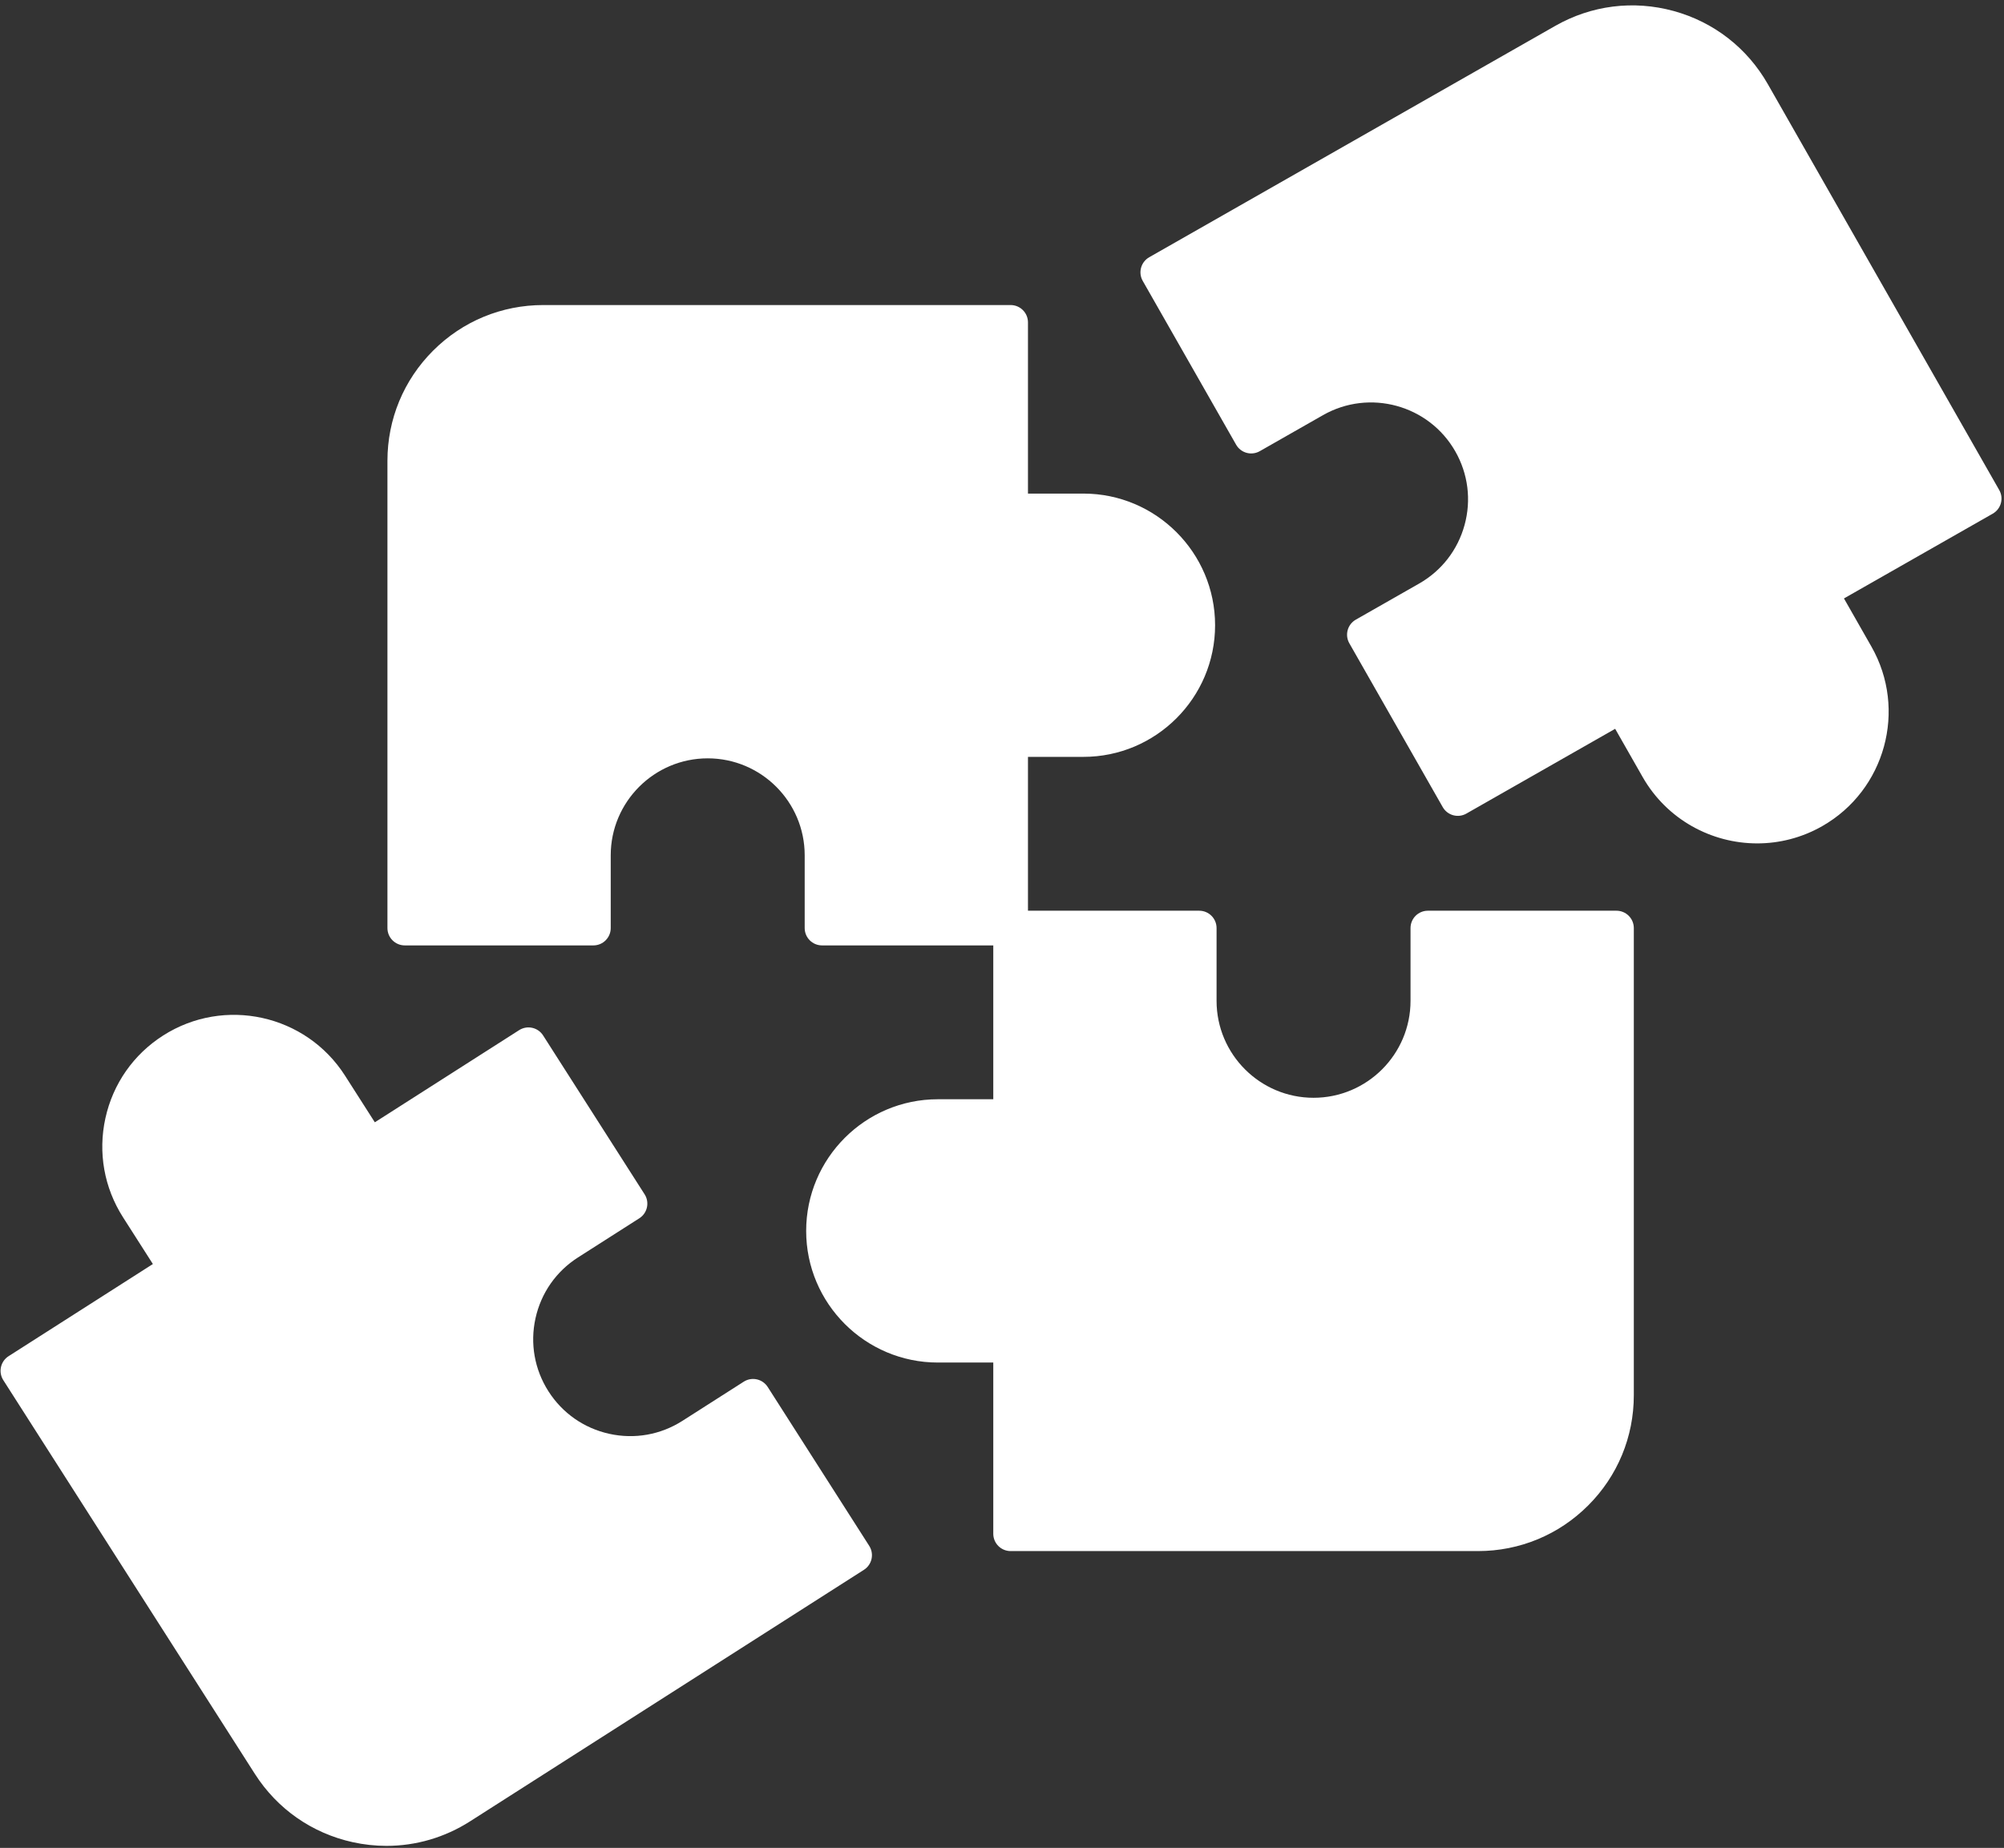
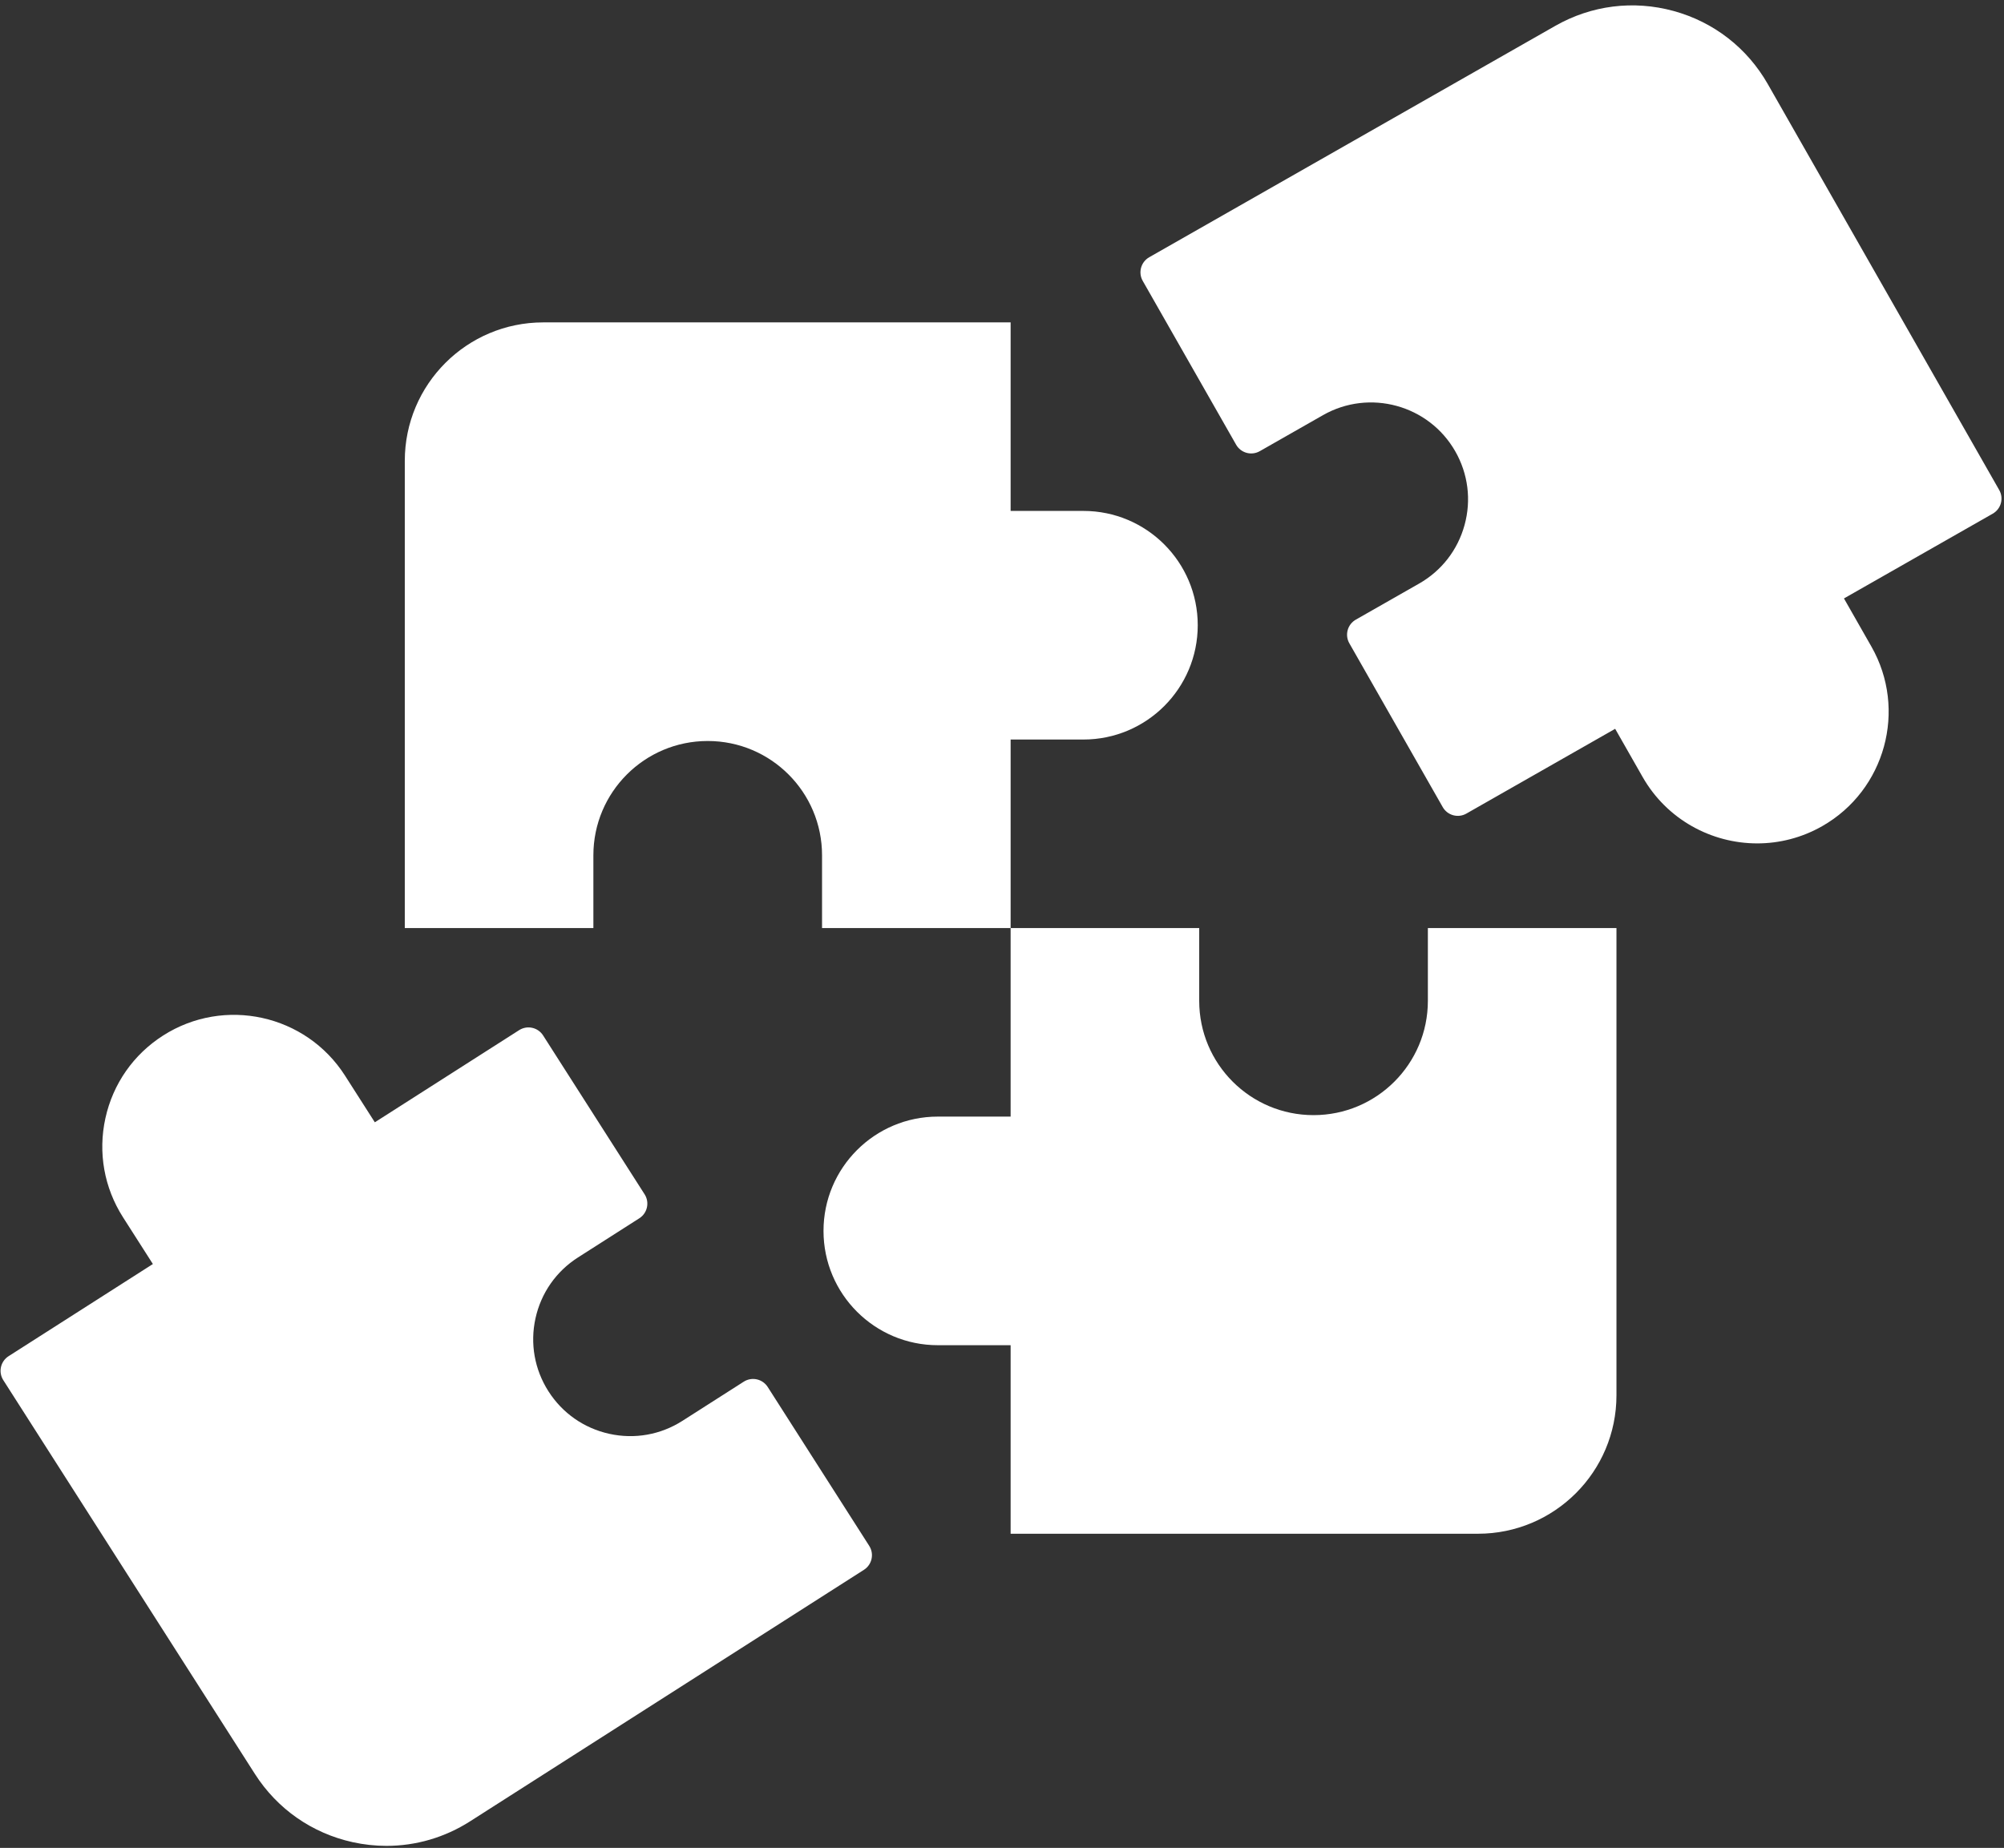
<svg xmlns="http://www.w3.org/2000/svg" fill="#000000" height="2956" preserveAspectRatio="xMidYMid meet" version="1" viewBox="399.1 519.3 3204.9 2956.0" width="3204.9" zoomAndPan="magnify">
  <rect x="399.1" y="519.3" width="3204.9" height="2956.0" fill="#333333" stroke="none" />
  <g>
    <g>
      <g id="change1_1">
-         <path d="M3310.224,1466.241l262.028-149.342l-370.087-649.336 c-60.571-106.274-195.825-143.324-302.099-82.753l-649.336,370.088l149.342,262.028l101.126-57.636 c87.732-50.003,199.389-19.417,249.392,68.315l0,0c50.003,87.732,19.417,199.389-68.315,249.392l-101.126,57.636l149.342,262.027 l262.027-149.342l57.637,101.127c50.003,87.732,161.659,118.318,249.392,68.315l0,0c87.732-50.003,118.318-161.659,68.315-249.392 L3310.224,1466.241z" fill="#ffffff" />
+         <path d="M3310.224,1466.241l262.028-149.342l-370.087-649.336 c-60.571-106.274-195.825-143.324-302.099-82.753l-649.336,370.088l149.342,262.028l101.126-57.636 c87.732-50.003,199.389-19.417,249.392,68.315l0,0c50.003,87.732,19.417,199.389-68.315,249.392l-101.126,57.636l149.342,262.027 l262.027-149.342l57.637,101.127c50.003,87.732,161.659,118.318,249.392,68.315c87.732-50.003,118.318-161.659,68.315-249.392 L3310.224,1466.241z" fill="#ffffff" />
      </g>
      <g id="change2_1">
        <path d="M3209.362,1868.456c-73.251,0.002-144.521-38.208-183.313-106.272l-43.898-77.022l-237.923,135.603 c-6.392,3.644-13.97,4.6-21.069,2.654c-7.097-1.944-13.131-6.628-16.775-13.021l-149.341-262.026 c-7.587-13.313-2.947-30.256,10.367-37.844l101.125-57.637c35.993-20.514,61.842-53.816,72.787-93.772 c10.945-39.956,5.675-81.783-14.839-117.775c-42.349-74.301-137.249-100.296-211.548-57.95l-101.125,57.637 c-6.393,3.643-13.971,4.598-21.069,2.655c-7.097-1.944-13.131-6.628-16.774-13.021l-149.343-262.028 c-3.644-6.393-4.6-13.972-2.656-21.069s6.628-13.131,13.022-16.775l649.336-370.087c57.838-32.964,125.049-41.433,189.257-23.844 c64.207,17.588,117.721,59.127,150.686,116.964l370.087,649.336c7.587,13.313,2.945,30.256-10.367,37.844l-237.922,135.604 l43.899,77.021c57.498,100.884,22.2,229.737-78.683,287.237C3280.466,1859.571,3244.682,1868.456,3209.362,1868.456z M2992.49,1619.567c9.644,0,19.014,5.034,24.132,14.012l57.636,101.128c20.514,35.992,53.816,61.842,93.772,72.787 c39.956,10.944,81.782,5.675,117.776-14.839c74.3-42.348,100.297-137.248,57.949-211.548l-57.636-101.127 c-3.644-6.393-4.599-13.972-2.655-21.069c1.944-7.097,6.628-13.131,13.021-16.775l237.922-135.603l-356.349-625.231 c-52.898-92.813-171.441-125.284-264.255-72.387l-625.23,356.348l121.865,213.818l77.021-43.898 c100.886-57.499,229.738-22.2,287.237,78.682c27.853,48.87,35.008,105.662,20.148,159.914 c-14.862,54.252-49.959,99.469-98.83,127.322l-77.02,43.898l121.862,213.816l237.923-135.603 C2983.112,1620.742,2987.835,1619.567,2992.49,1619.567z" fill="#ffffff" />
      </g>
    </g>
    <g>
      <g id="change3_1">
        <path d="M2015.345,2671.187l0,301.599l747.397,0c122.323,0,221.486-99.162,221.486-221.486l0-747.397 l-301.599,0v116.398c0,100.981-81.862,182.843-182.844,182.843h0c-100.982,0-182.843-81.862-182.843-182.843l0-116.398l-301.597,0 l0,301.597h-116.399c-100.981,0-182.843,81.862-182.843,182.843v0c0,100.982,81.861,182.843,182.843,182.843L2015.345,2671.187z" fill="#ffffff" />
      </g>
      <g id="change2_3">
-         <path d="M2762.745,3000.531c-0.004,0,0.001,0-0.002,0h-747.398c-15.324,0-27.746-12.422-27.746-27.746 v-273.853h-88.653c-116.119,0-210.589-94.47-210.589-210.589c0-116.119,94.47-210.59,210.589-210.59h88.654v-273.851 c0-15.323,12.422-27.746,27.746-27.746h301.597c15.323,0,27.746,12.422,27.746,27.746v116.398 c0,85.522,69.576,155.098,155.097,155.098c85.522,0,155.098-69.576,155.098-155.098v-116.397 c0-15.324,12.422-27.746,27.746-27.746h301.599c7.359,0,14.416,2.923,19.619,8.126c5.203,5.203,8.126,12.261,8.126,19.619 l-0.001,747.397c0,66.572-25.925,129.16-72.998,176.234C2891.905,2974.604,2829.312,3000.531,2762.745,3000.531z M2043.09,2945.04 h719.652c51.75,0,100.402-20.152,136.995-56.744c36.592-36.592,56.744-85.245,56.744-136.995l0.001-719.651h-246.108v88.651 c0,116.119-94.469,210.589-210.588,210.589c-116.119,0-210.589-94.47-210.589-210.589v-88.653h-246.106V2305.5 c0,15.324-12.422,27.746-27.746,27.746h-116.4c-85.521,0-155.098,69.576-155.098,155.098c0,85.522,69.576,155.098,155.098,155.098 h116.399c15.323,0,27.746,12.422,27.746,27.746V2945.04z" fill="#ffffff" />
-       </g>
+         </g>
    </g>
    <g>
      <g id="change4_1">
        <path d="M681.919,2549.784l-254.172,162.353l402.331,629.867 c65.848,103.088,202.797,133.277,305.884,67.429l629.867-402.331l-162.353-254.172l-98.094,62.658 c-85.102,54.359-198.157,29.438-252.517-55.665l0,0c-54.359-85.102-29.437-198.157,55.665-252.517l98.094-62.658l-162.353-254.17 l-254.17,162.353l-62.659-98.095c-54.359-85.102-167.415-110.024-252.517-55.665l0,0 c-85.102,54.359-110.024,167.415-55.665,252.517L681.919,2549.784z" fill="#ffffff" />
      </g>
      <g id="change2_2">
        <path d="M1017.226,3472.095c-18.005,0-36.137-1.961-54.144-5.93 c-65.011-14.33-120.551-53.121-156.387-109.224l-402.331-629.868c-3.961-6.2-5.297-13.721-3.712-20.907 c1.584-7.187,5.958-13.449,12.159-17.41l230.789-147.418l-47.723-74.712c-30.28-47.406-40.287-103.765-28.178-158.696 c12.109-54.932,44.885-101.86,92.29-132.139c97.859-62.508,228.327-33.747,290.836,64.111l47.723,74.712l230.788-147.416 c12.914-8.248,30.07-4.467,38.318,8.447l162.352,254.17c8.249,12.913,4.467,30.069-8.447,38.317l-98.094,62.658 c-34.913,22.302-59.053,56.864-67.971,97.321c-8.918,40.457-1.547,81.966,20.754,116.879c22.301,34.914,56.864,59.052,97.32,67.97 c40.454,8.921,81.964,1.548,116.878-20.753l98.094-62.658c6.202-3.963,13.722-5.297,20.909-3.713 c7.186,1.584,13.448,5.959,17.41,12.16l162.353,254.172c8.249,12.913,4.467,30.069-8.447,38.317l-629.867,402.331 C1110.334,3458.727,1064.226,3472.095,1017.226,3472.095z M466.066,2720.584l387.395,606.485 c57.506,90.029,177.537,116.489,267.566,58.982l606.484-387.396l-132.481-207.407l-74.711,47.722 c-47.406,30.281-103.766,40.287-158.695,28.179c-54.931-12.109-101.859-44.885-132.14-92.289 c-30.28-47.406-40.287-103.765-28.179-158.696c12.109-54.932,44.885-101.86,92.29-132.139l74.711-47.723l-132.481-207.405 l-230.788,147.416c-12.914,8.25-30.07,4.467-38.318-8.446l-62.659-98.096c-46.036-72.07-142.125-93.252-214.198-47.217 c-34.914,22.302-59.053,56.864-67.971,97.321c-8.919,40.457-1.548,81.966,20.753,116.879l62.659,98.094 c3.961,6.201,5.297,13.723,3.713,20.91c-1.585,7.186-5.958,13.448-12.16,17.409L466.066,2720.584z" fill="#ffffff" />
      </g>
    </g>
    <g>
      <g id="change5_1">
        <path d="M2015.345,1336.62l0-301.599l-747.397,0c-122.323,0-221.486,99.162-221.486,221.486l0,747.397 l301.599,0l0-116.398c0-100.982,81.862-182.843,182.843-182.843h0c100.981,0,182.843,81.862,182.843,182.843l0,116.398l301.597,0 l0-301.597h116.399c100.981,0,182.843-81.862,182.843-182.843v0c0-100.982-81.862-182.843-182.843-182.843L2015.345,1336.62z" fill="#ffffff" />
      </g>
      <g id="change2_4">
-         <path d="M2015.345,2031.649h-301.597c-15.323,0-27.746-12.422-27.746-27.746v-116.398 c0-85.521-69.576-155.098-155.097-155.098c-85.521,0-155.098,69.577-155.098,155.098v116.398 c0,15.323-12.422,27.746-27.746,27.746h-301.599c-15.323,0-27.746-12.422-27.746-27.746v-747.397 c0.001-66.573,25.925-129.16,72.998-176.234c47.071-47.071,109.665-72.998,176.233-72.998c0.004,0-0.003,0,0.001,0h747.397 c15.323,0,27.746,12.422,27.746,27.746v273.853h88.652c116.119,0,210.59,94.47,210.59,210.589 c0,116.119-94.47,210.589-210.59,210.589h-88.654v273.851C2043.09,2019.227,2030.668,2031.649,2015.345,2031.649z M1741.493,1976.158h246.106v-273.851c0-15.324,12.422-27.746,27.746-27.746h116.399c85.522,0,155.098-69.576,155.098-155.098 s-69.576-155.098-155.098-155.098h-116.398c-15.324,0-27.746-12.422-27.746-27.746v-273.853h-719.652 c-51.75,0-100.402,20.152-136.995,56.745c-36.593,36.592-56.746,85.245-56.746,136.995v719.652h246.108v-88.653 c0-116.119,94.47-210.589,210.589-210.589c116.119,0,210.589,94.47,210.589,210.589V1976.158z" fill="#ffffff" />
-       </g>
+         </g>
    </g>
  </g>
</svg>